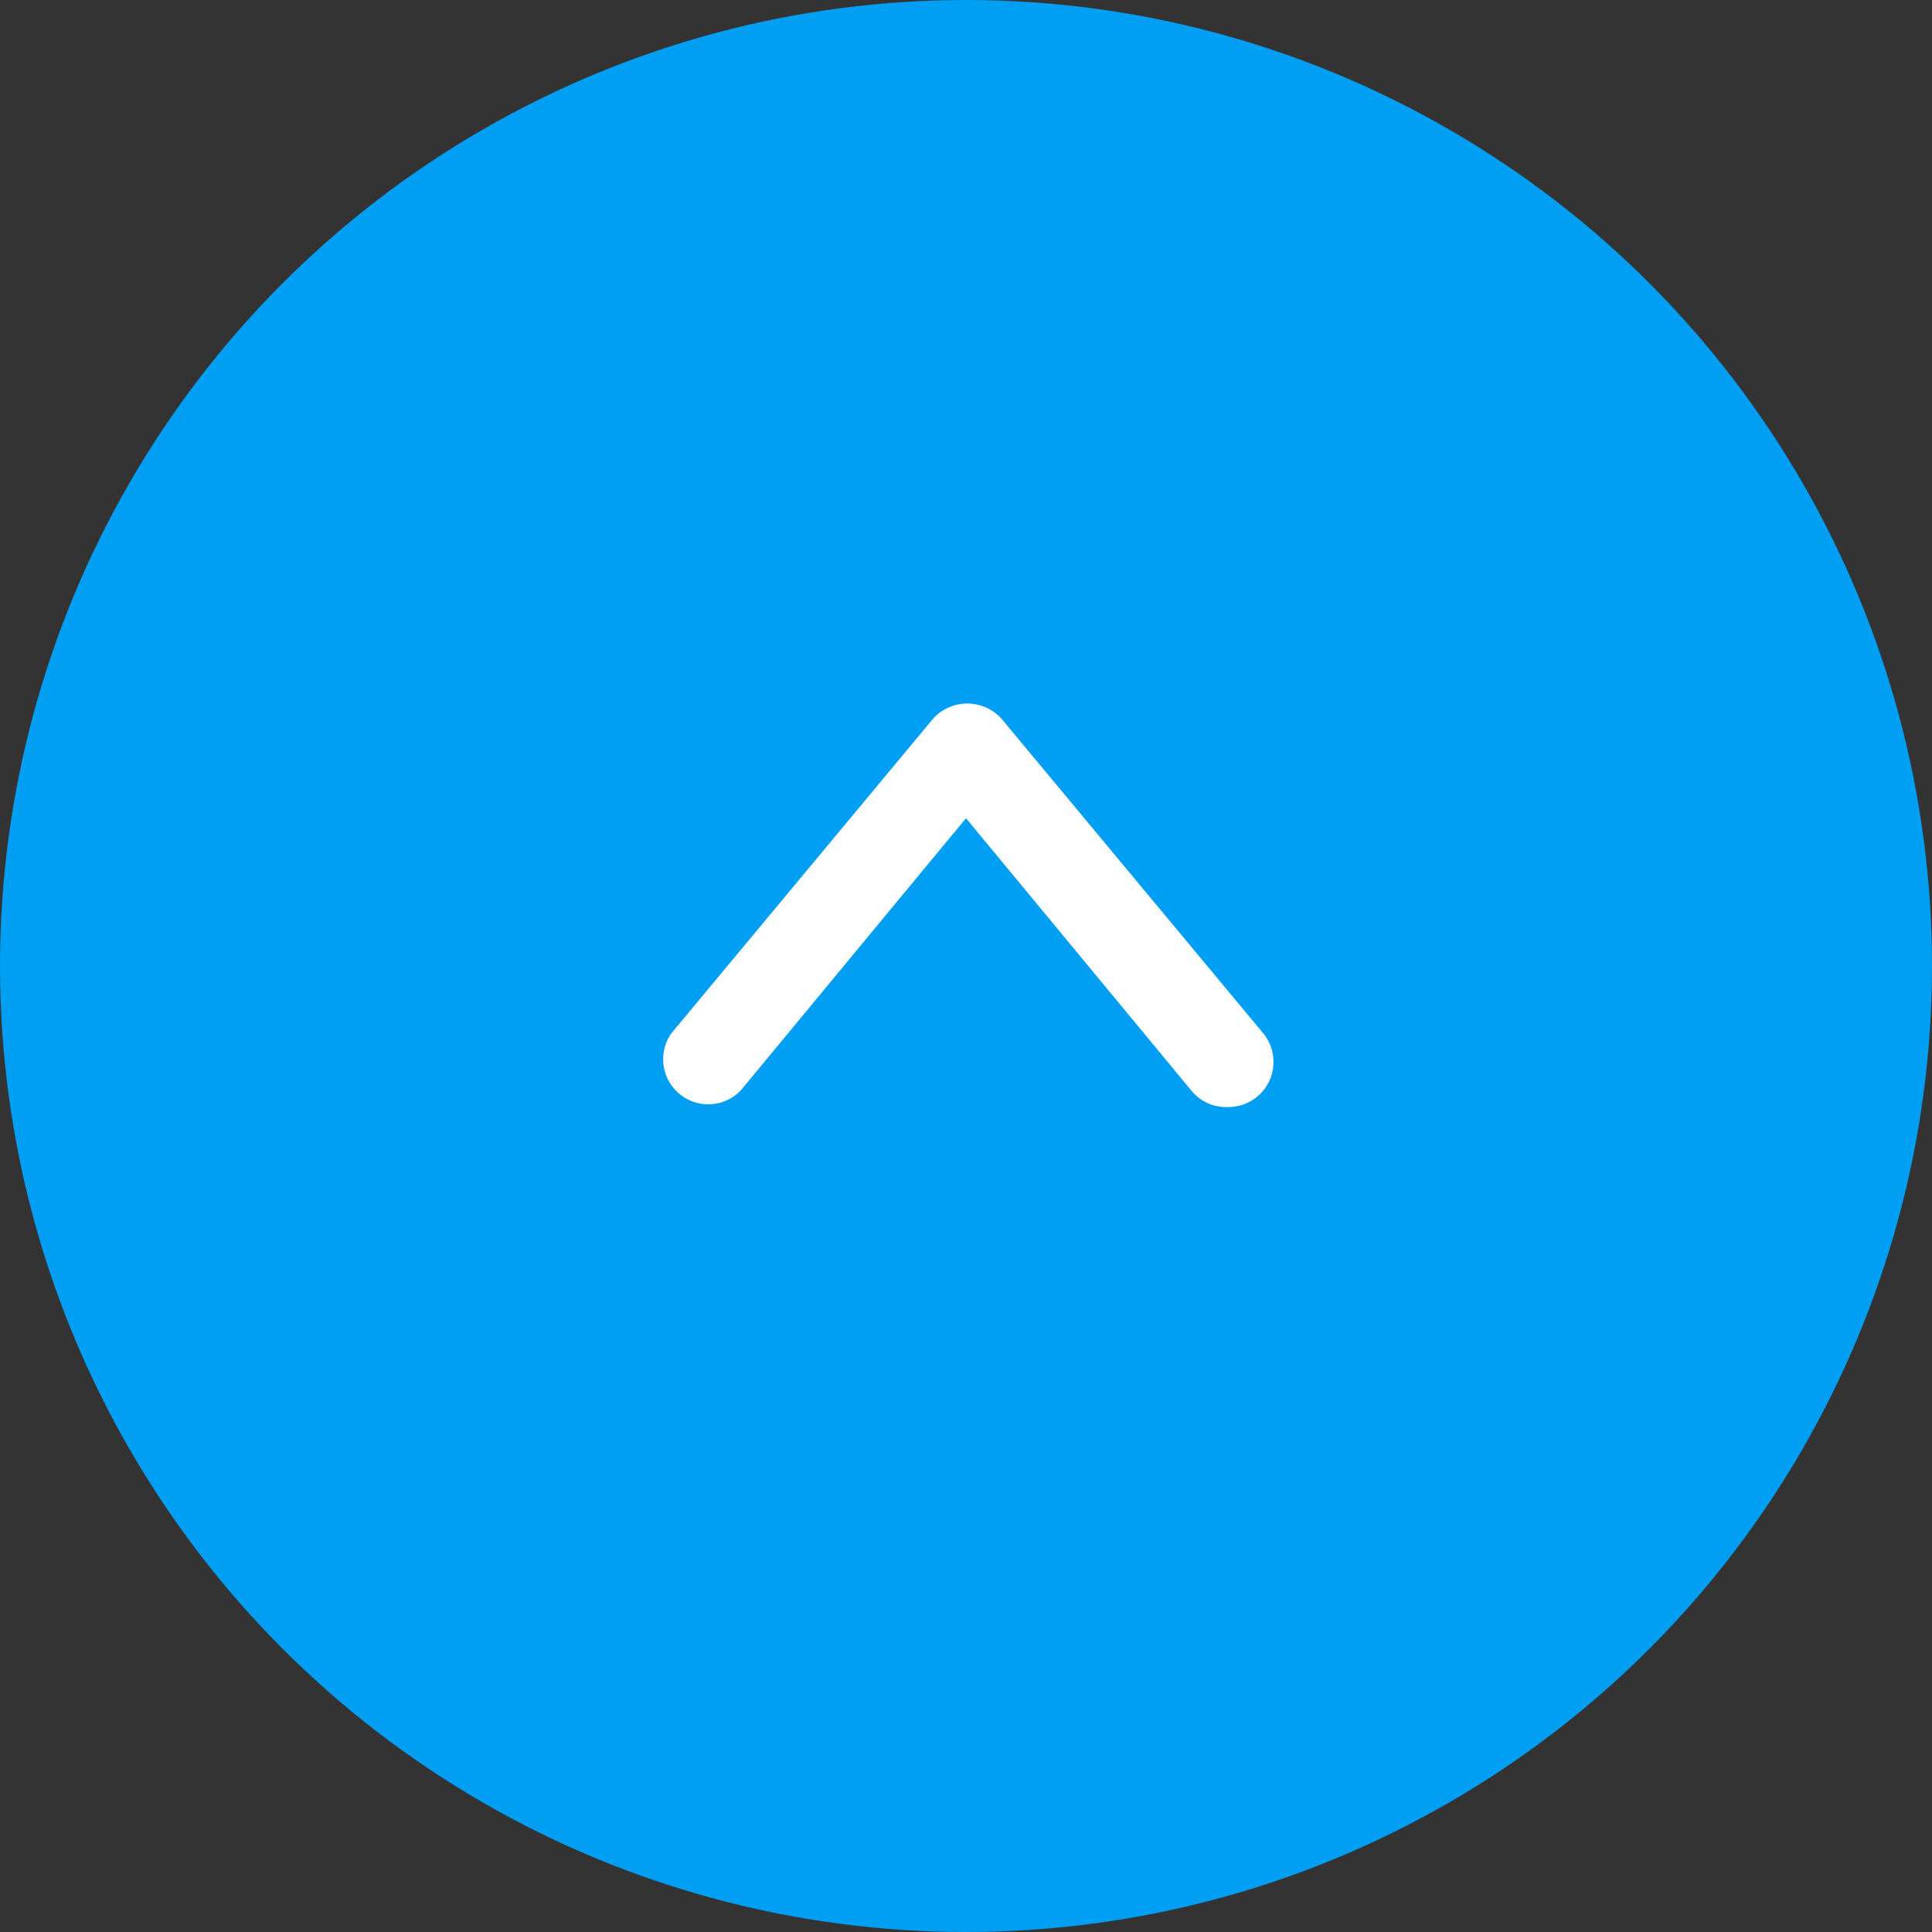
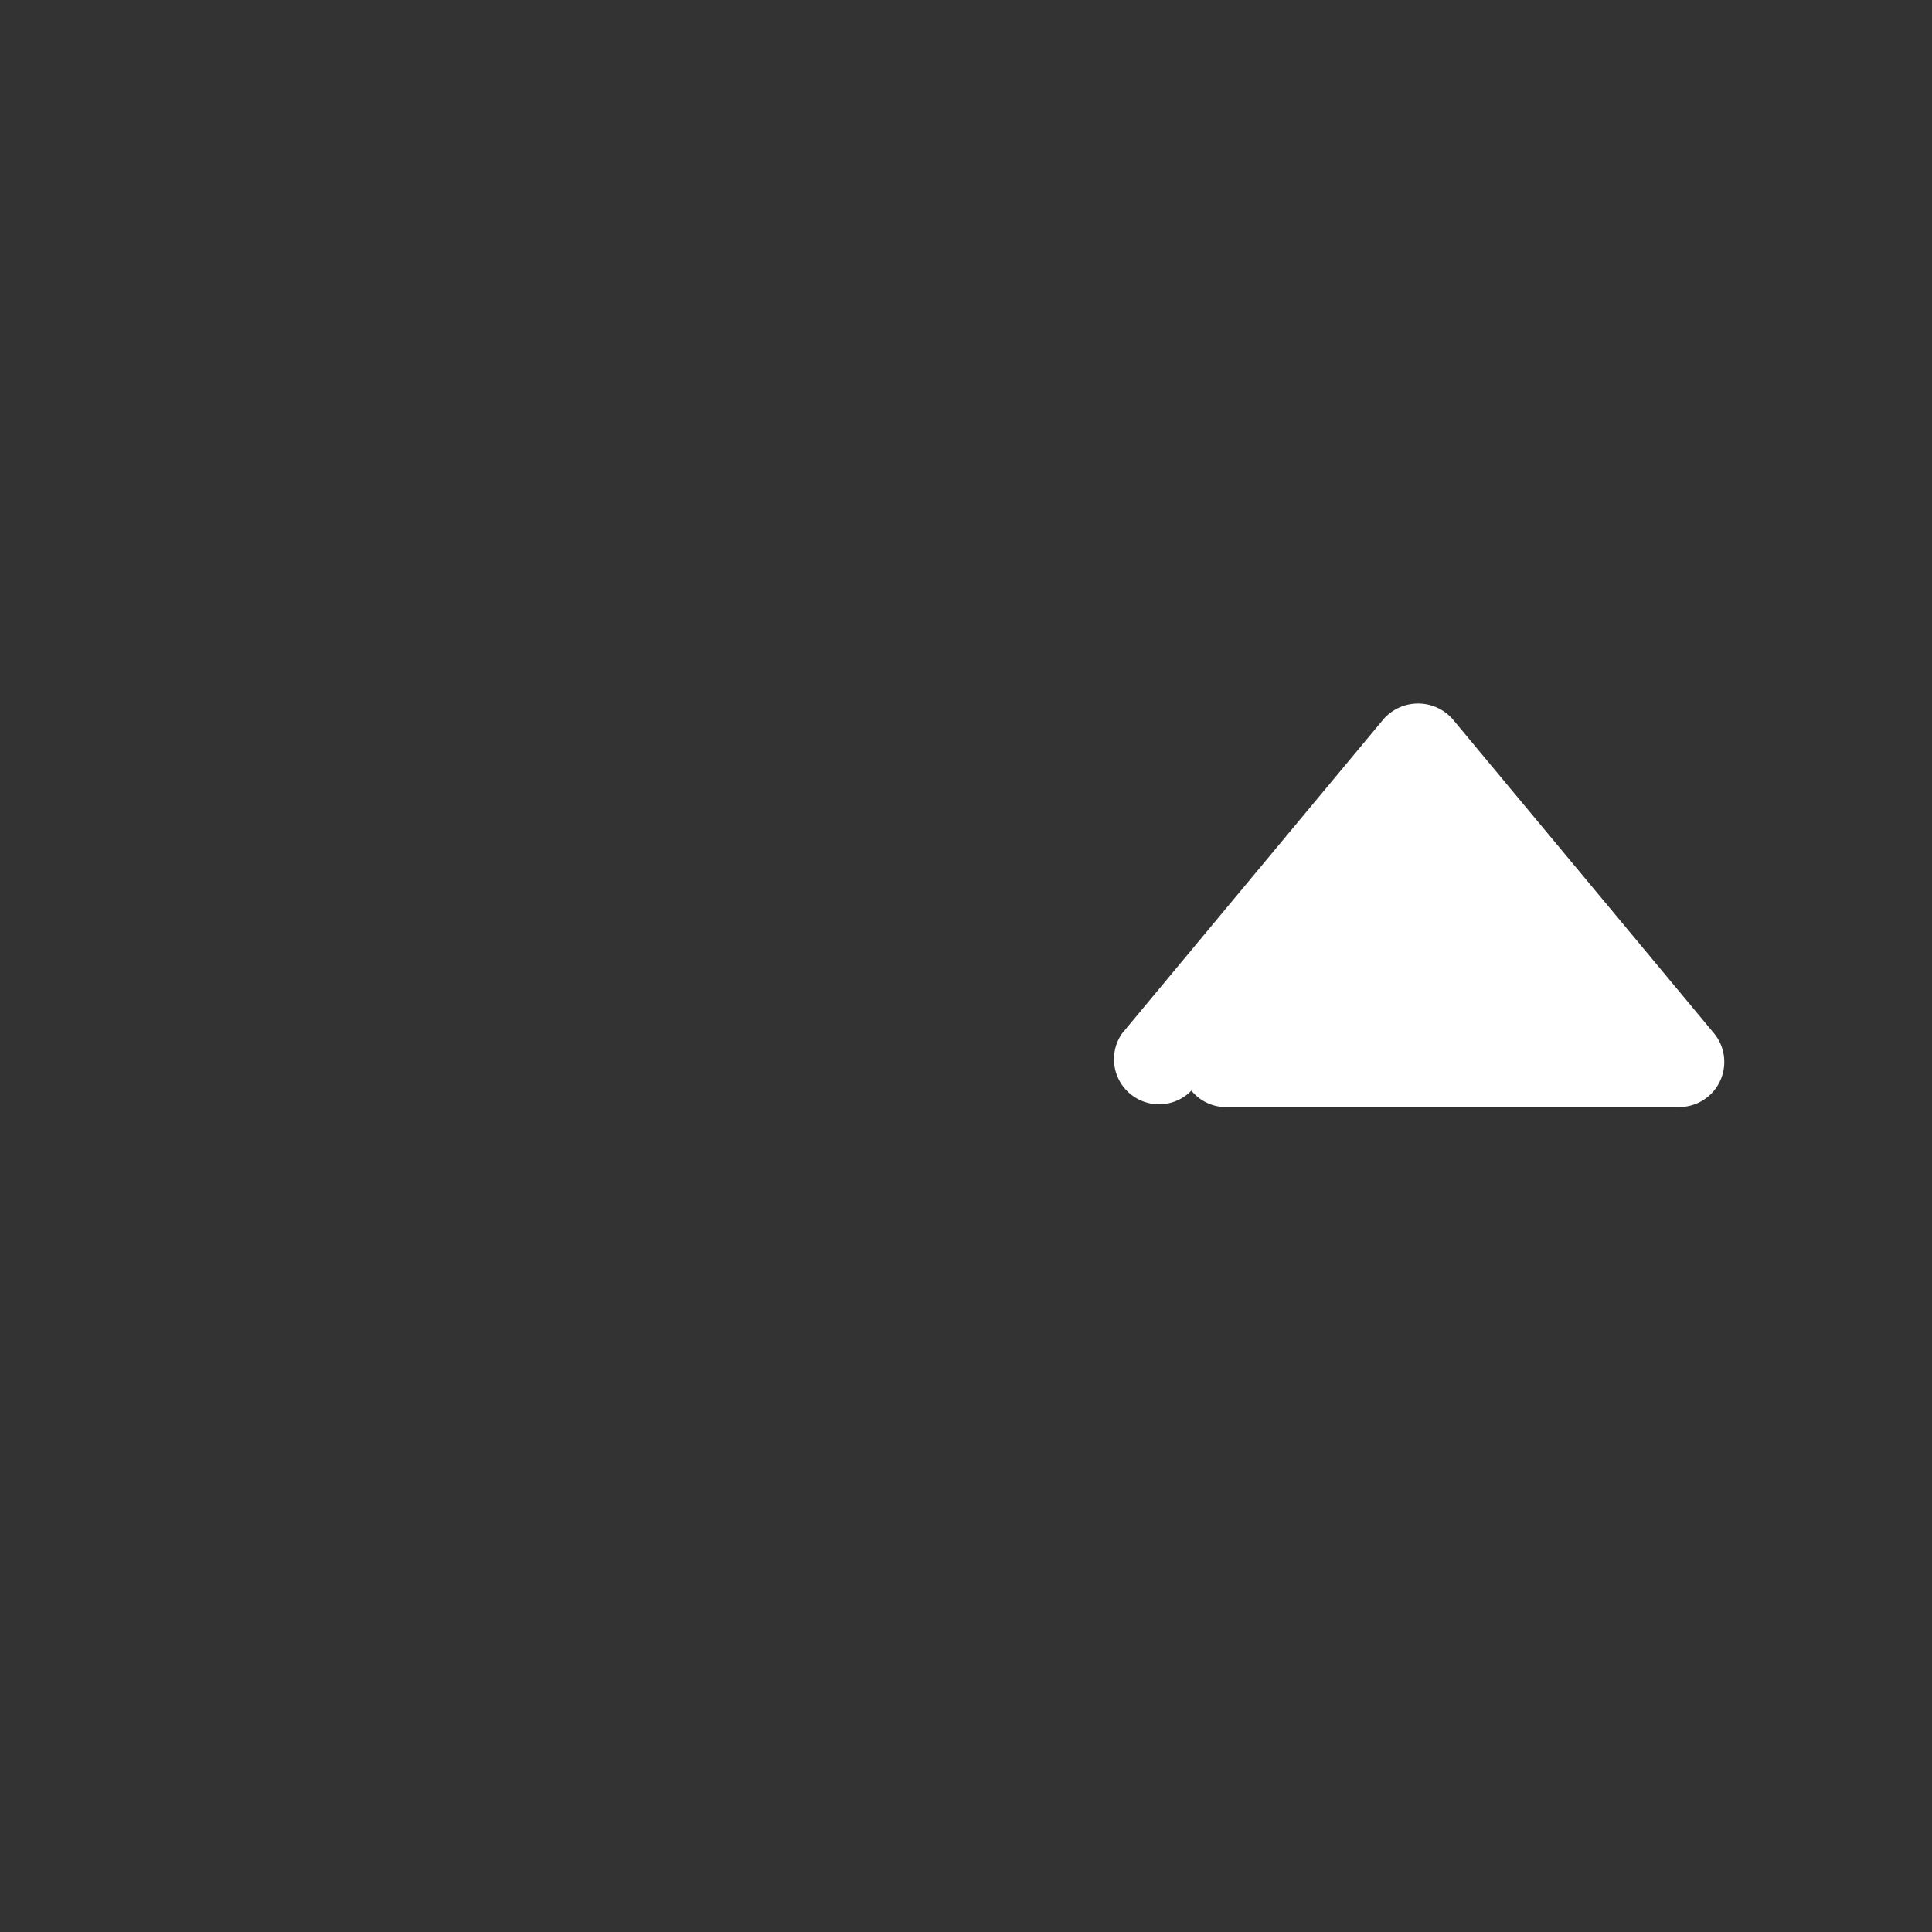
<svg xmlns="http://www.w3.org/2000/svg" viewBox="0 0 60 60">
  <rect x="0" y="0" width="60" height="60" fill="#333333" stroke="none" />
  <defs>
    <style>.cls-1{fill:#009ff4;}.cls-2{fill:#fff;}</style>
  </defs>
  <g id="レイヤー_2" data-name="レイヤー 2">
    <g id="レイヤー_1-2" data-name="レイヤー 1">
-       <circle class="cls-1" cx="30" cy="30" r="30" />
-       <path class="cls-2" d="M38.12,34.38A1.38,1.38,0,0,1,37,33.87l-7-8.46-7,8.46a1.4,1.4,0,0,1-2.15-1.78l8.12-9.76a1.43,1.43,0,0,1,2.14,0l8.12,9.76a1.4,1.4,0,0,1-1.07,2.29Z" />
+       <path class="cls-2" d="M38.12,34.38A1.38,1.38,0,0,1,37,33.87a1.4,1.4,0,0,1-2.15-1.78l8.12-9.76a1.43,1.43,0,0,1,2.14,0l8.12,9.76a1.4,1.4,0,0,1-1.07,2.29Z" />
    </g>
  </g>
</svg>